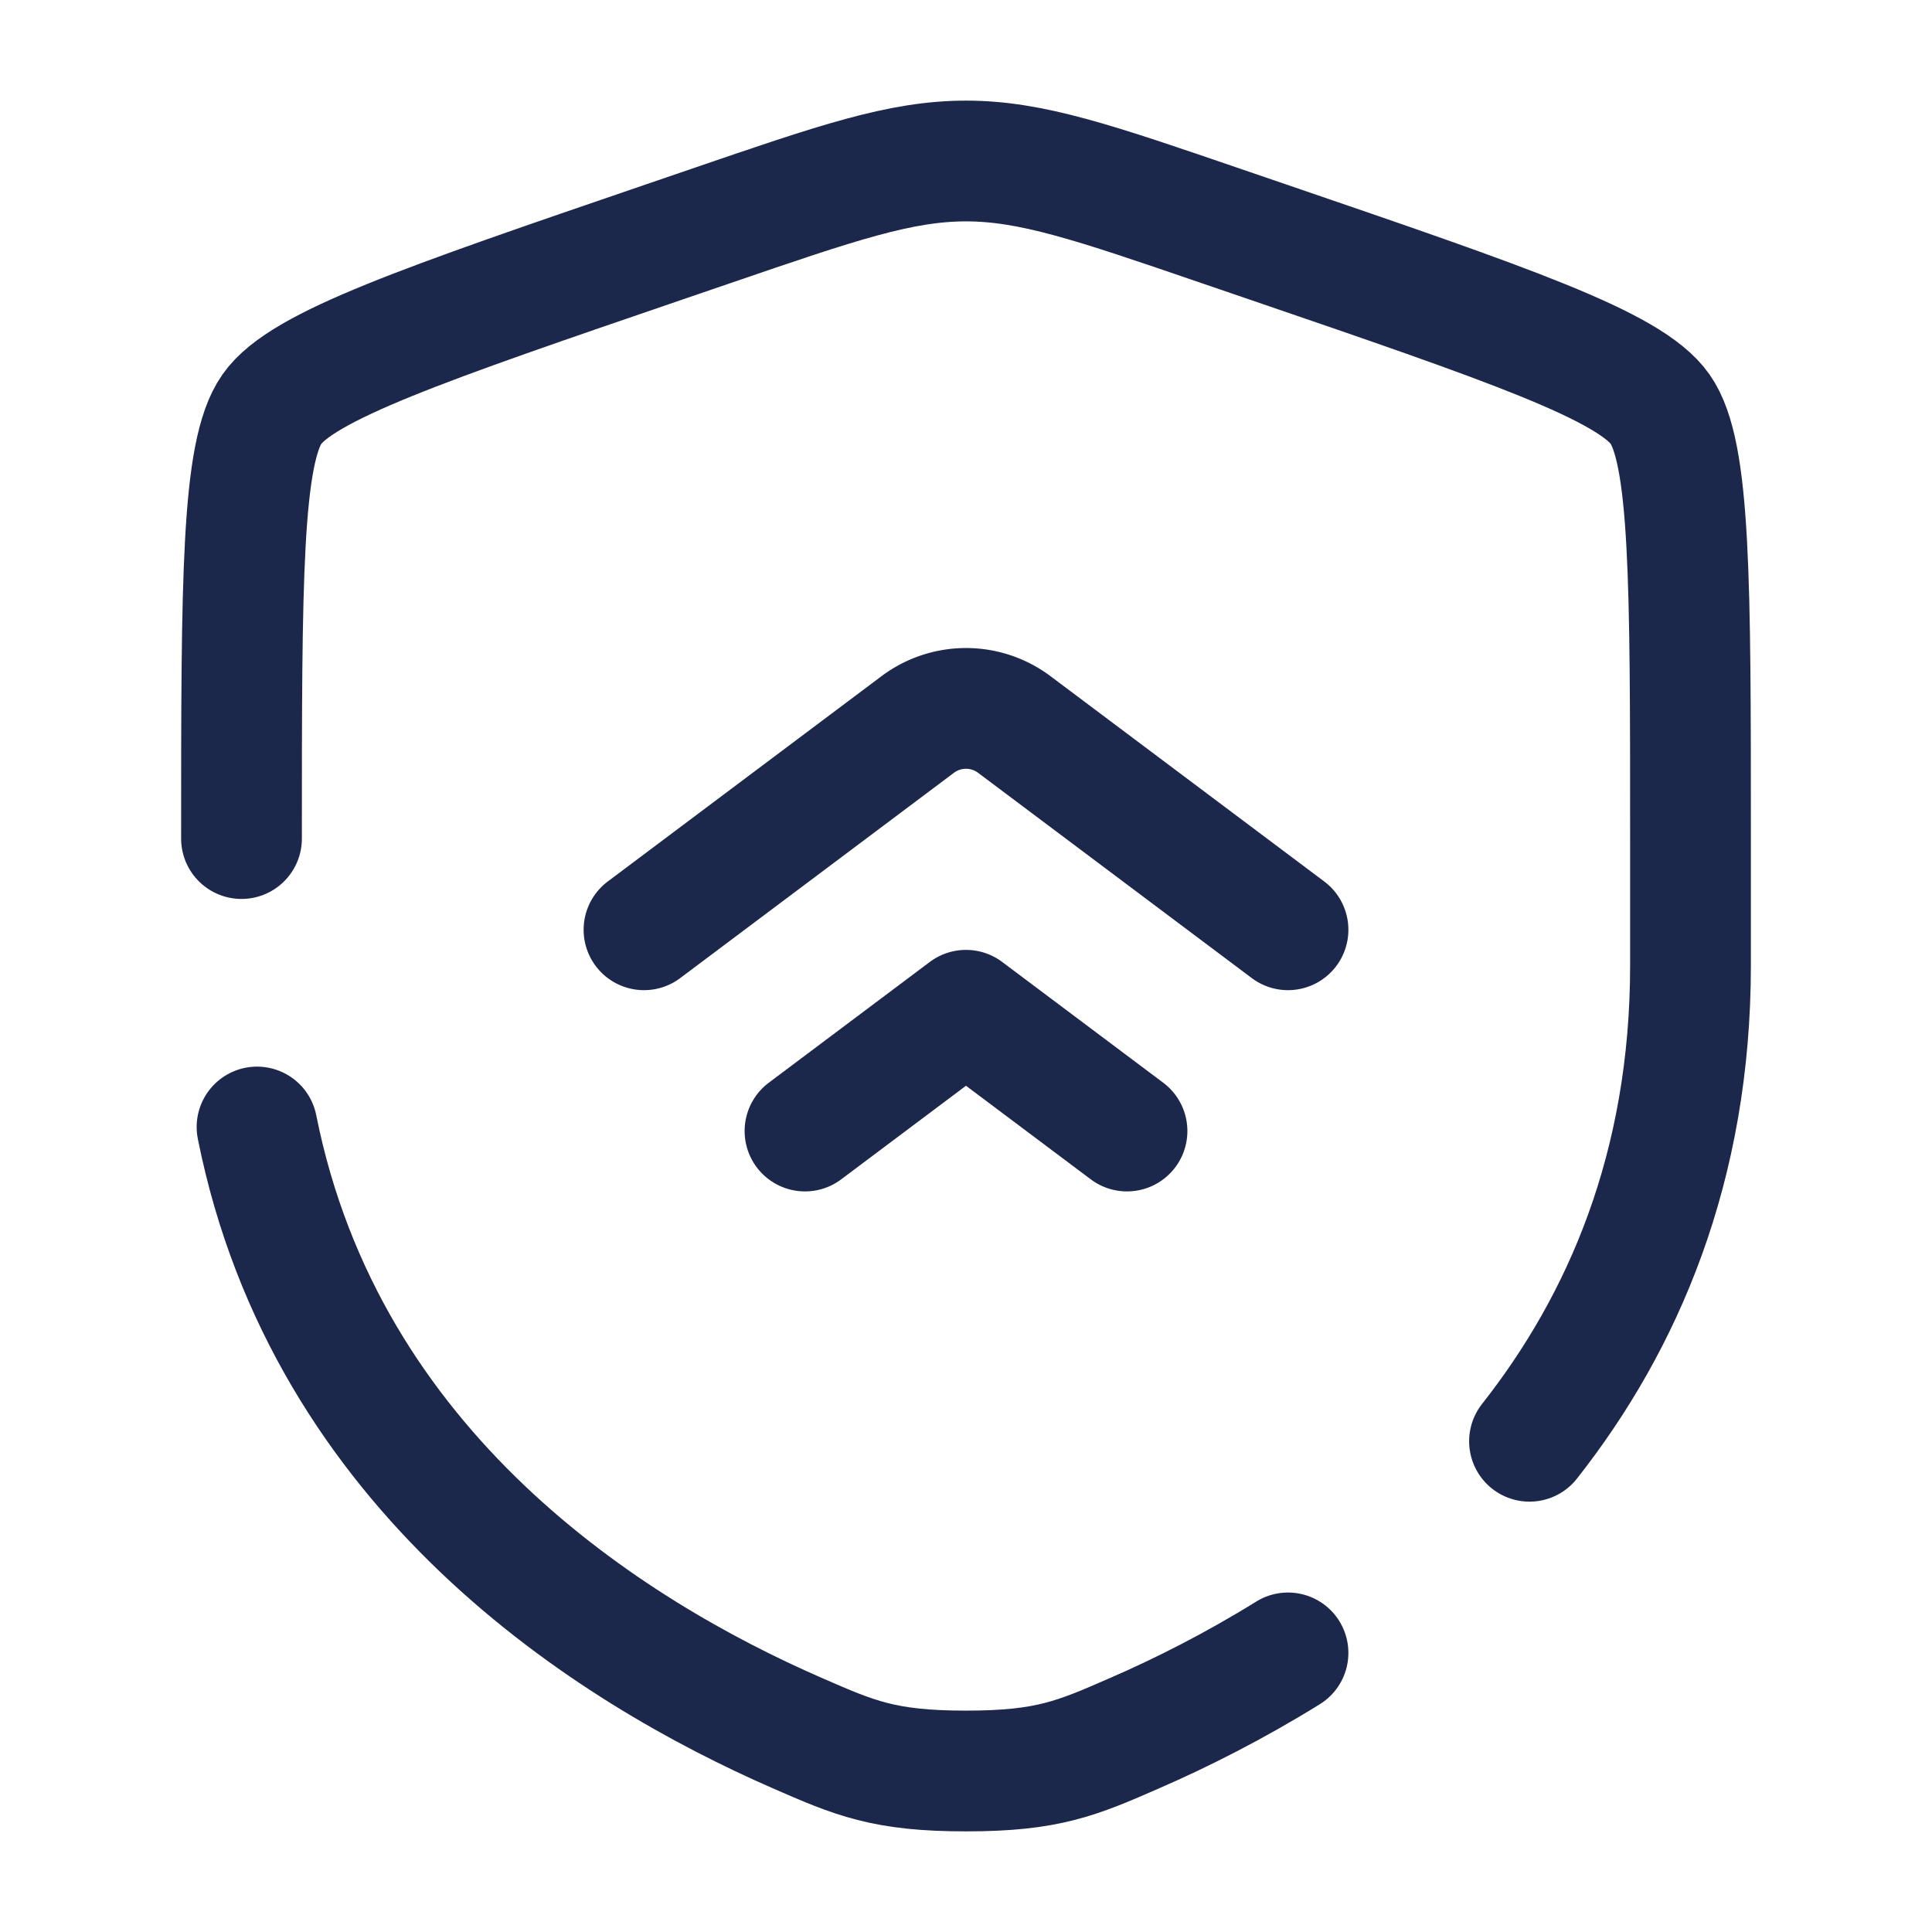
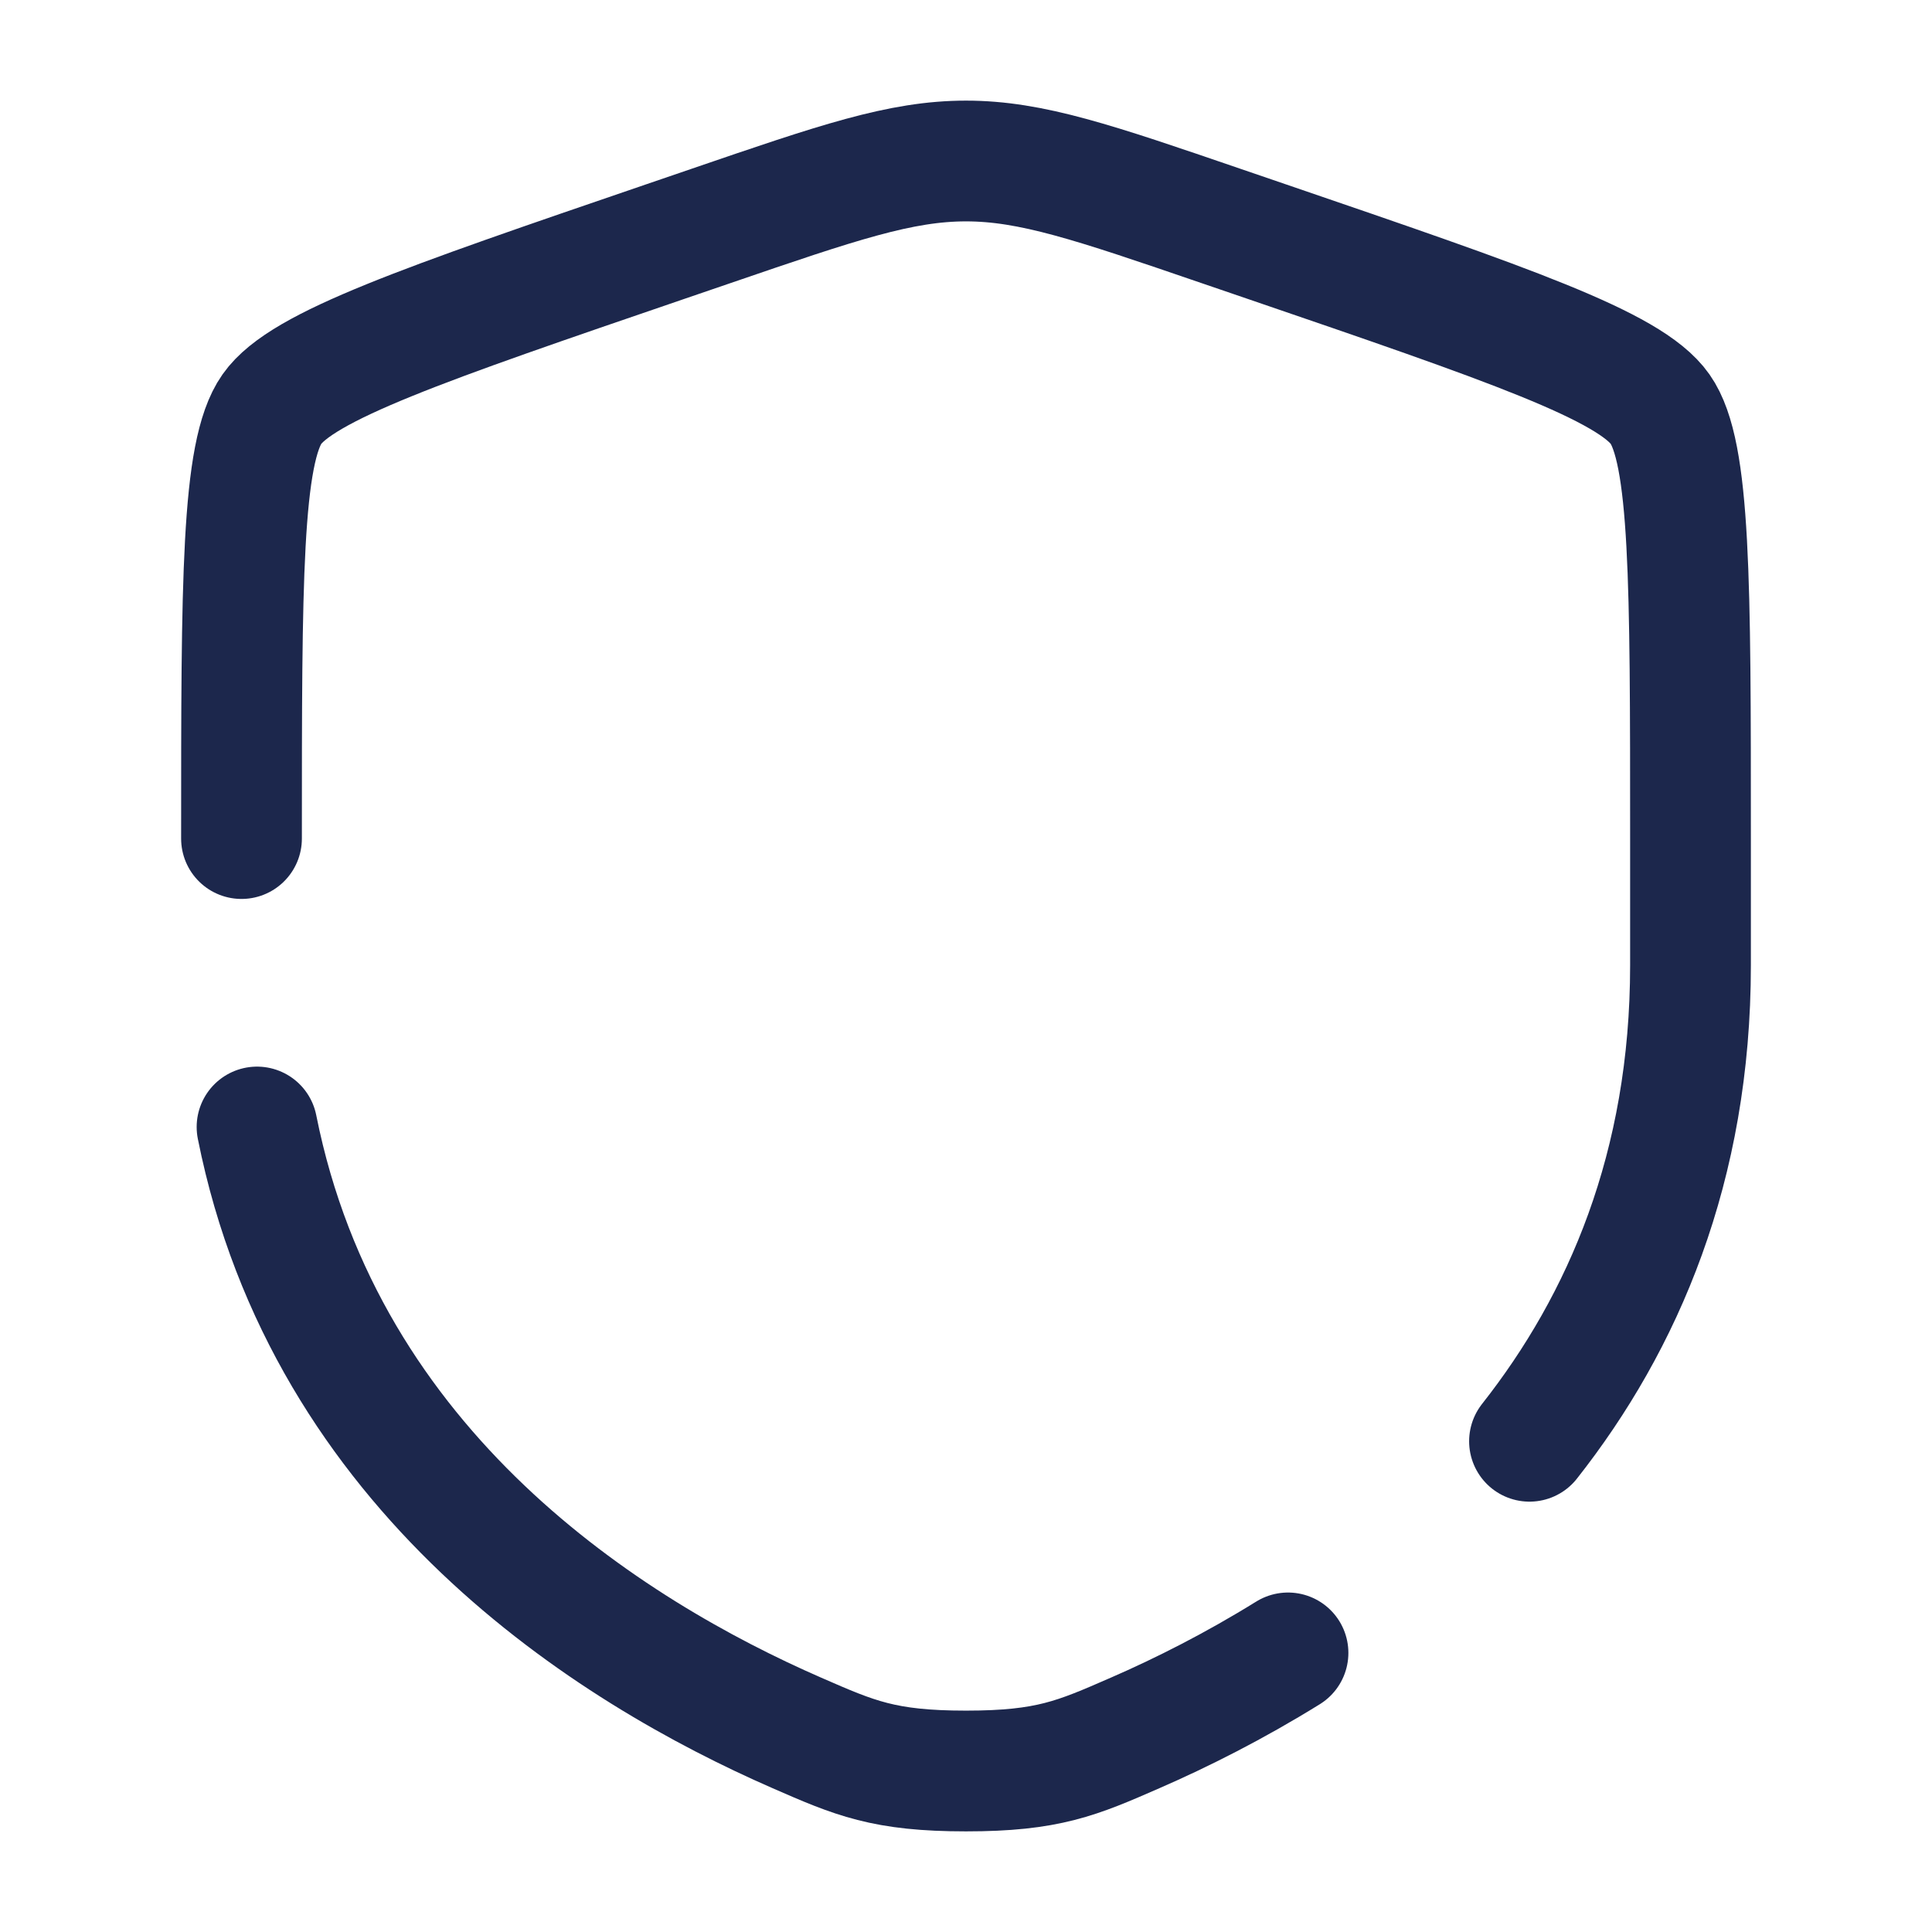
<svg xmlns="http://www.w3.org/2000/svg" width="800" height="800" fill="none" stroke="#000" viewBox="0 0 24 24">
  <g stroke="#1C274C" stroke-linecap="round" stroke-width="1.5">
-     <path stroke-linejoin="round" d="M16 11.55 12.6 9a1 1 0 0 0-1.2 0L8 11.55m6 2.5-2-1.5-2 1.5" />
    <path d="M3 10.417c0-3.198 0-4.797.378-5.335.377-.537 1.88-1.052 4.887-2.081l.573-.196C10.405 2.268 11.188 2 12 2c.811 0 1.595.268 3.162.805l.573.196c3.007 1.029 4.51 1.544 4.887 2.081C21 5.62 21 7.22 21 10.417v1.574c0 2.505-.837 4.437-2 5.913M3.193 14c.857 4.298 4.383 6.513 6.706 7.527.721.315 1.082.473 2.101.473 1.02 0 1.38-.158 2.101-.473.579-.252 1.231-.58 1.899-.994" />
  </g>
</svg>